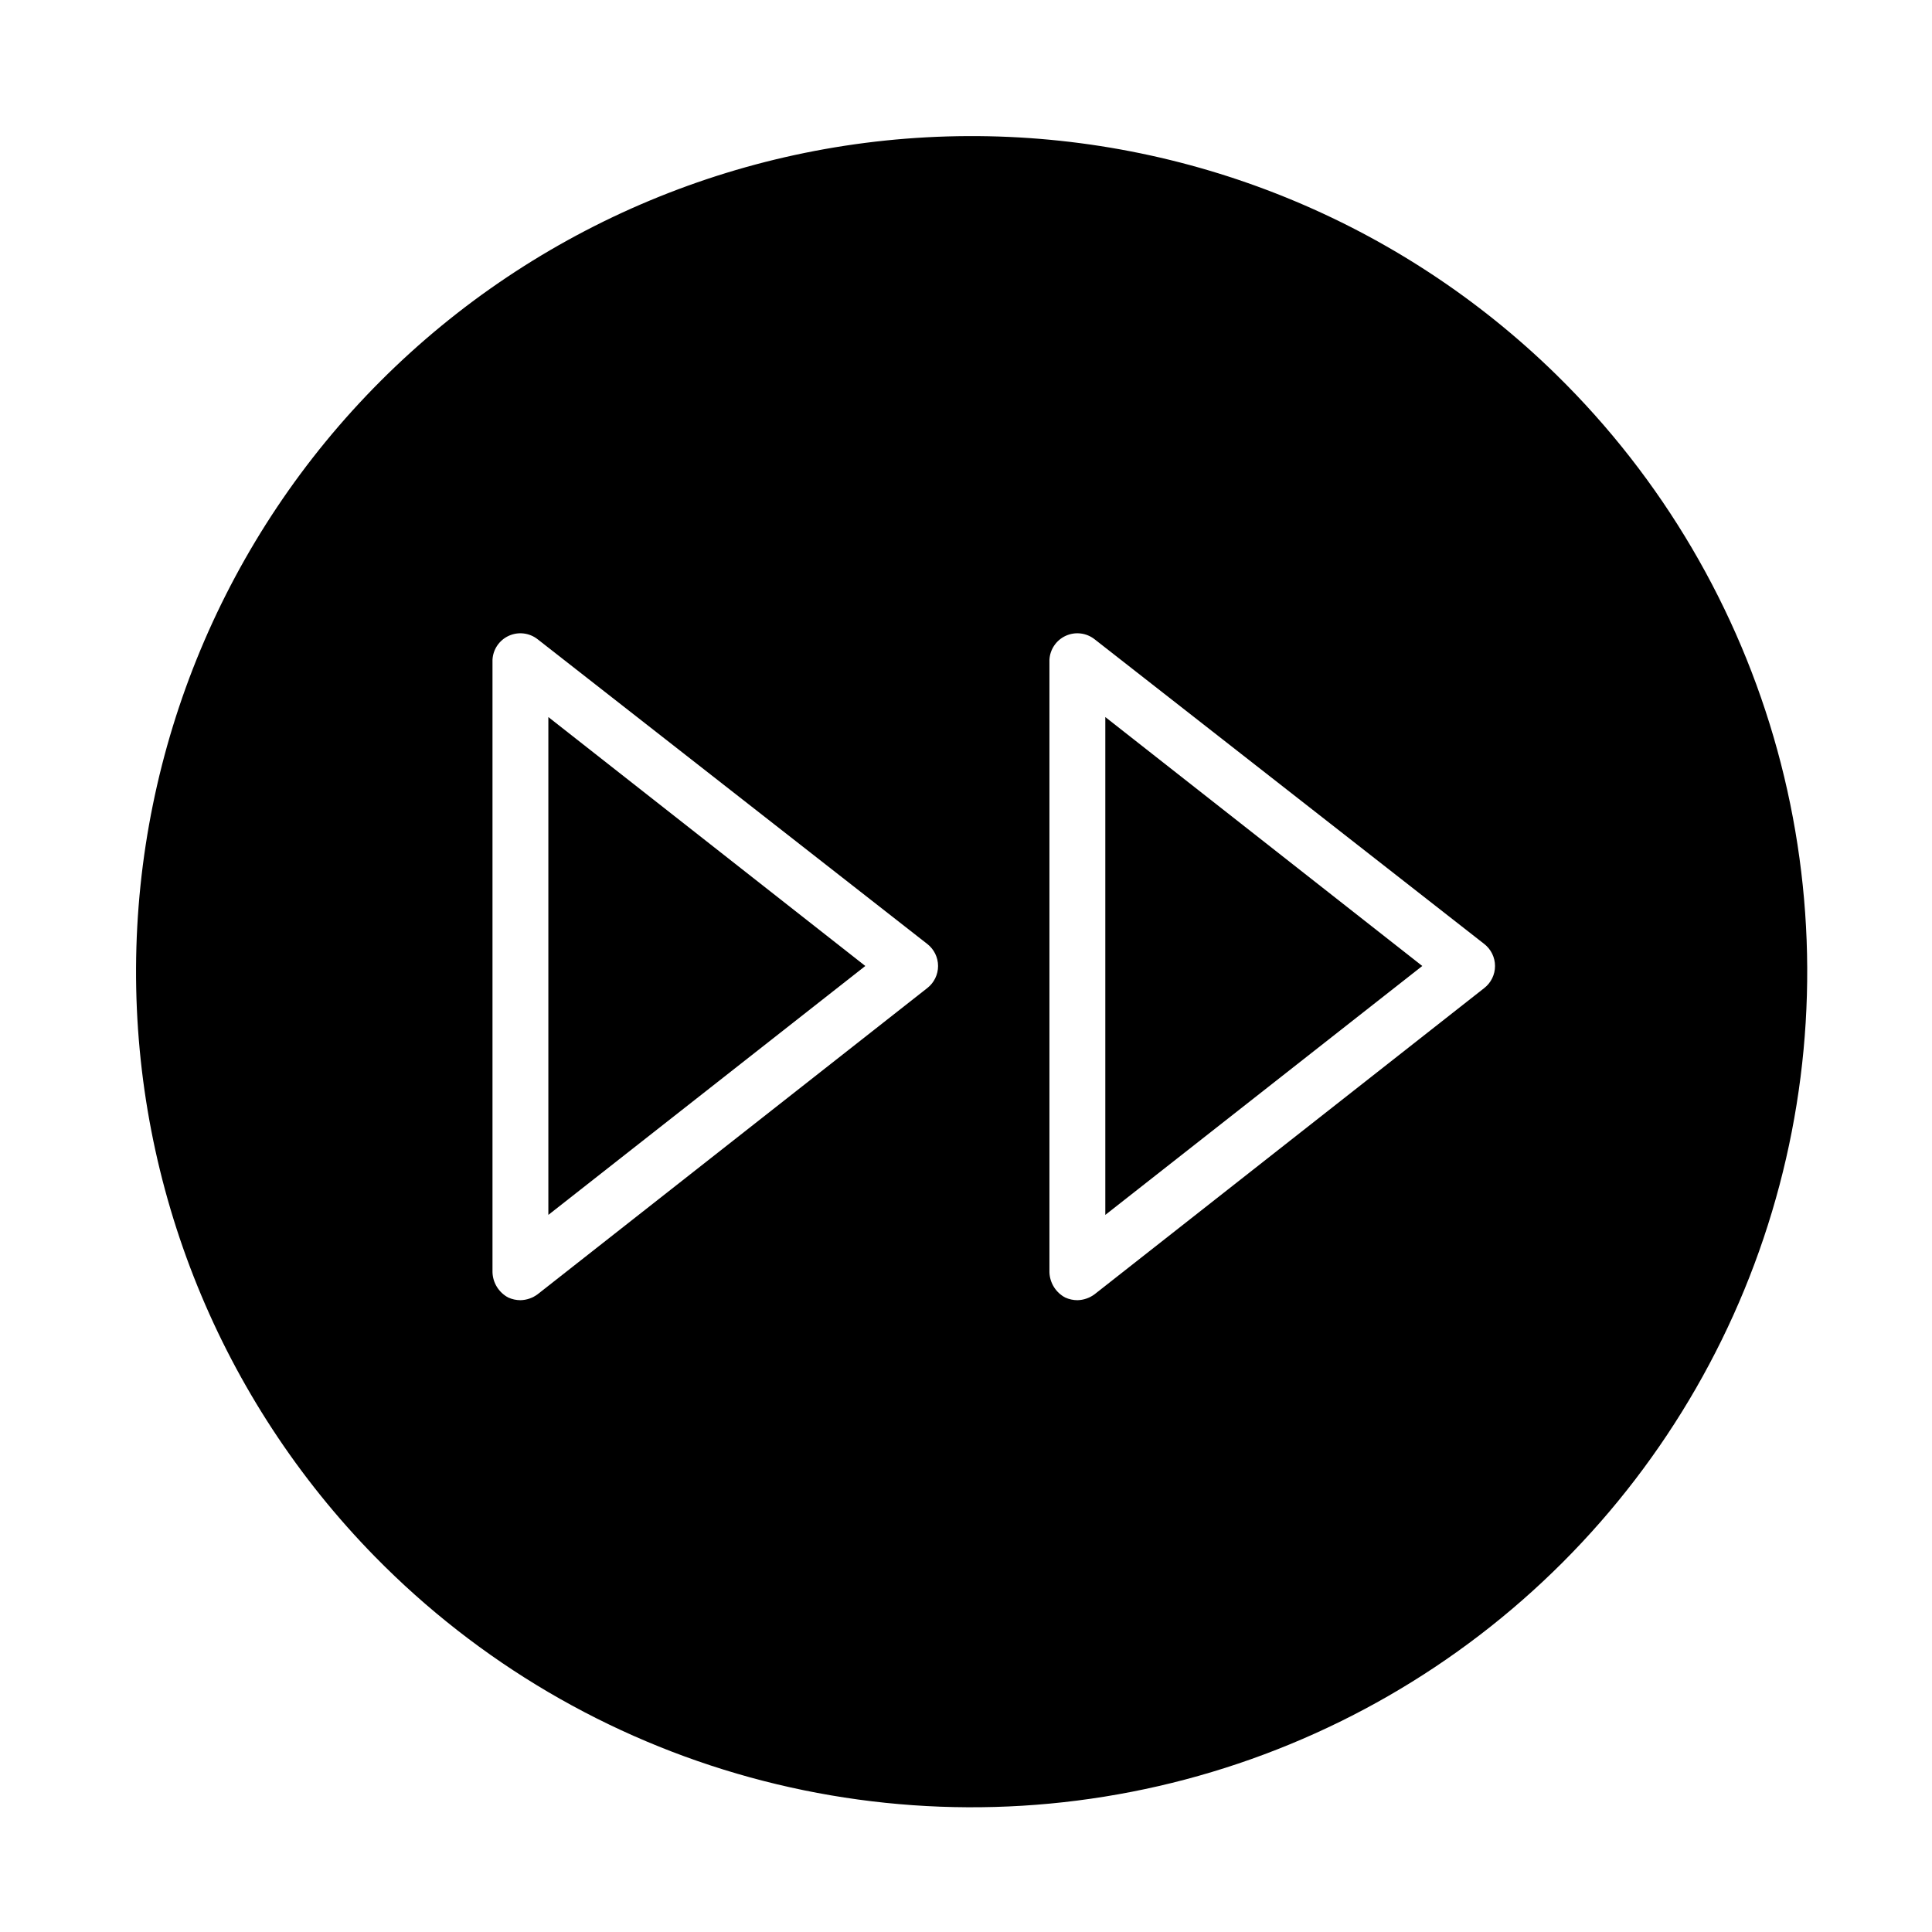
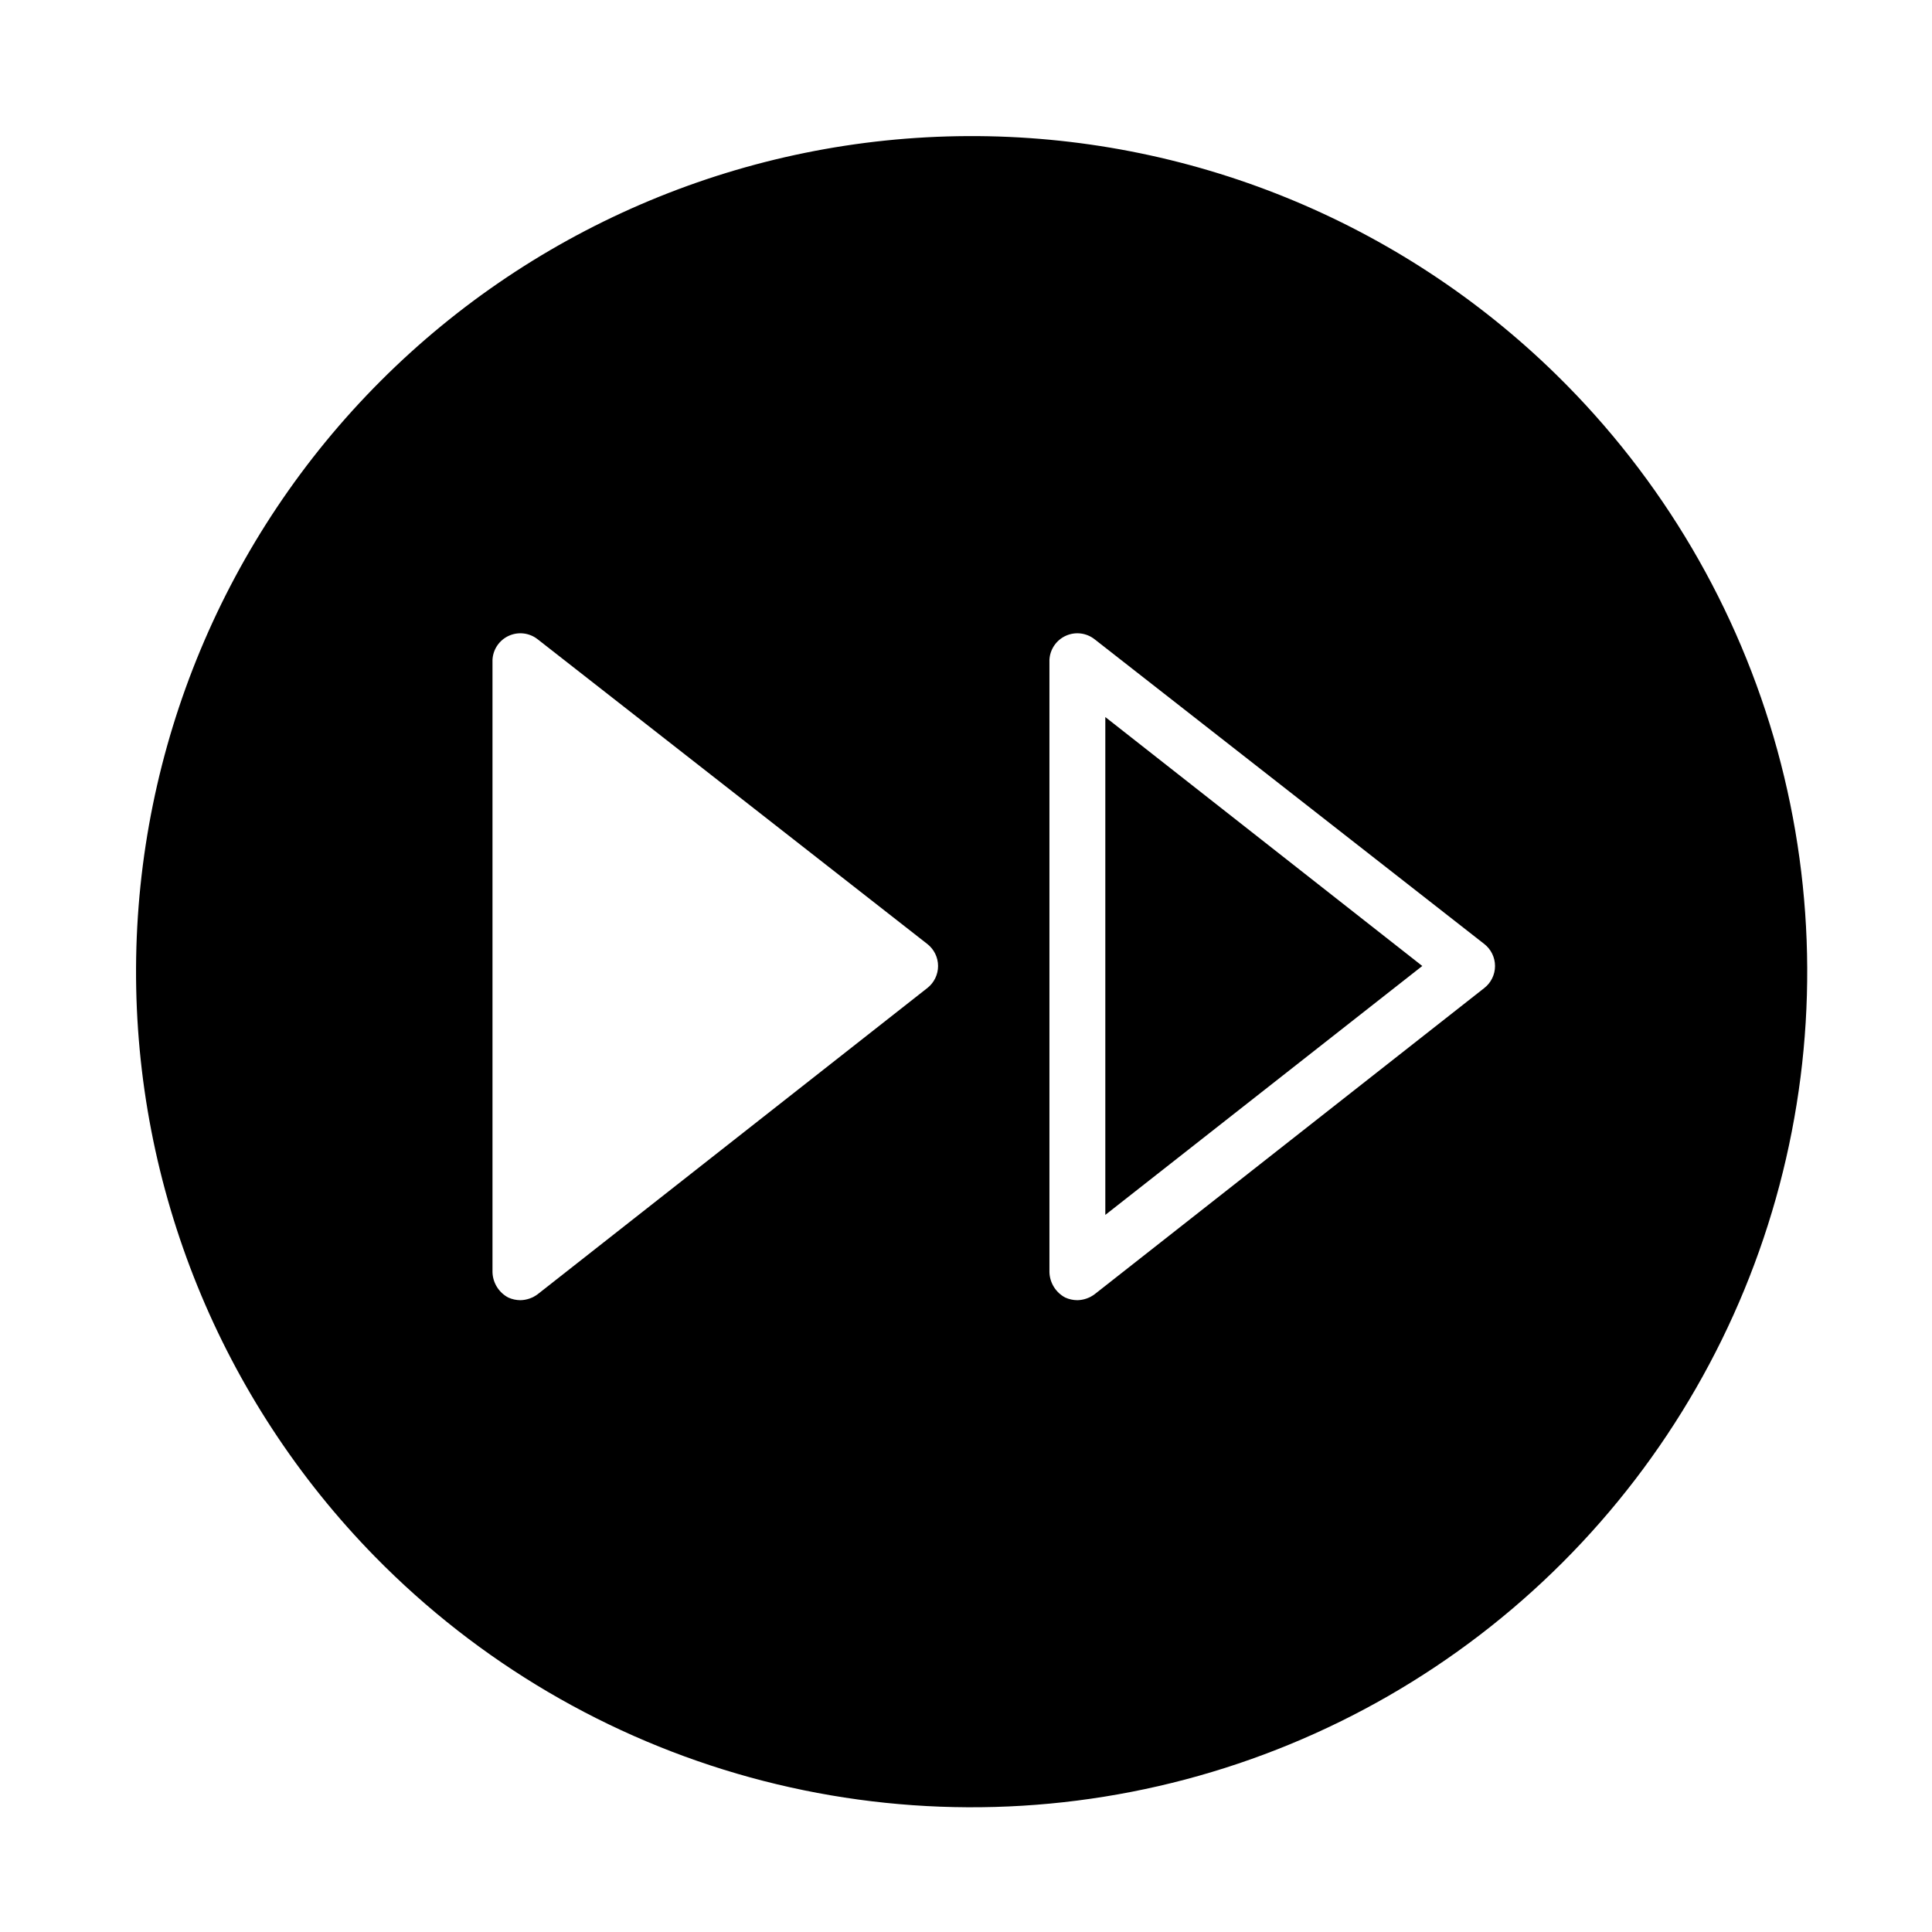
<svg xmlns="http://www.w3.org/2000/svg" fill="#000000" width="800px" height="800px" version="1.1" viewBox="144 144 512 512">
  <g>
-     <path d="m289.32 465.96 83.996-65.965-83.996-65.969z" />
    <path d="m436.92 465.96 83.996-65.965-83.996-65.969z" />
    <path d="m556.57 243.43c-41.664-40.871-97.773-63.645-156.14-63.363-58.359 0.277-114.25 23.586-155.52 64.855s-64.578 97.16-64.855 155.52c-0.281 58.363 22.492 114.47 63.363 156.14 27.387 27.918 61.684 48.086 99.395 58.449 37.715 10.363 77.496 10.555 115.31 0.551 37.809-10 72.297-29.836 99.953-57.492s47.492-62.145 57.492-99.953c10.004-37.812 9.812-77.594-0.551-115.31-10.363-37.711-30.531-72.008-58.449-99.395zm-166.81 162.4-103.28 81.16c-1.32 0.988-2.918 1.539-4.566 1.574-1.113-0.004-2.215-0.246-3.227-0.707-2.488-1.324-4.082-3.875-4.172-6.691v-162.32c0.141-2.762 1.812-5.215 4.328-6.356 2.519-1.145 5.465-0.789 7.637 0.922l103.28 80.766c1.789 1.402 2.836 3.551 2.836 5.828 0 2.273-1.047 4.422-2.836 5.824zm147.6 0-103.28 81.16c-1.32 0.988-2.918 1.539-4.566 1.574-1.113-0.004-2.215-0.246-3.227-0.707-2.488-1.324-4.082-3.875-4.176-6.691v-162.32c0.145-2.762 1.816-5.215 4.332-6.356 2.519-1.145 5.461-0.789 7.637 0.922l103.28 80.766c1.789 1.402 2.836 3.551 2.836 5.828 0 2.273-1.047 4.422-2.836 5.824z" />
  </g>
</svg>